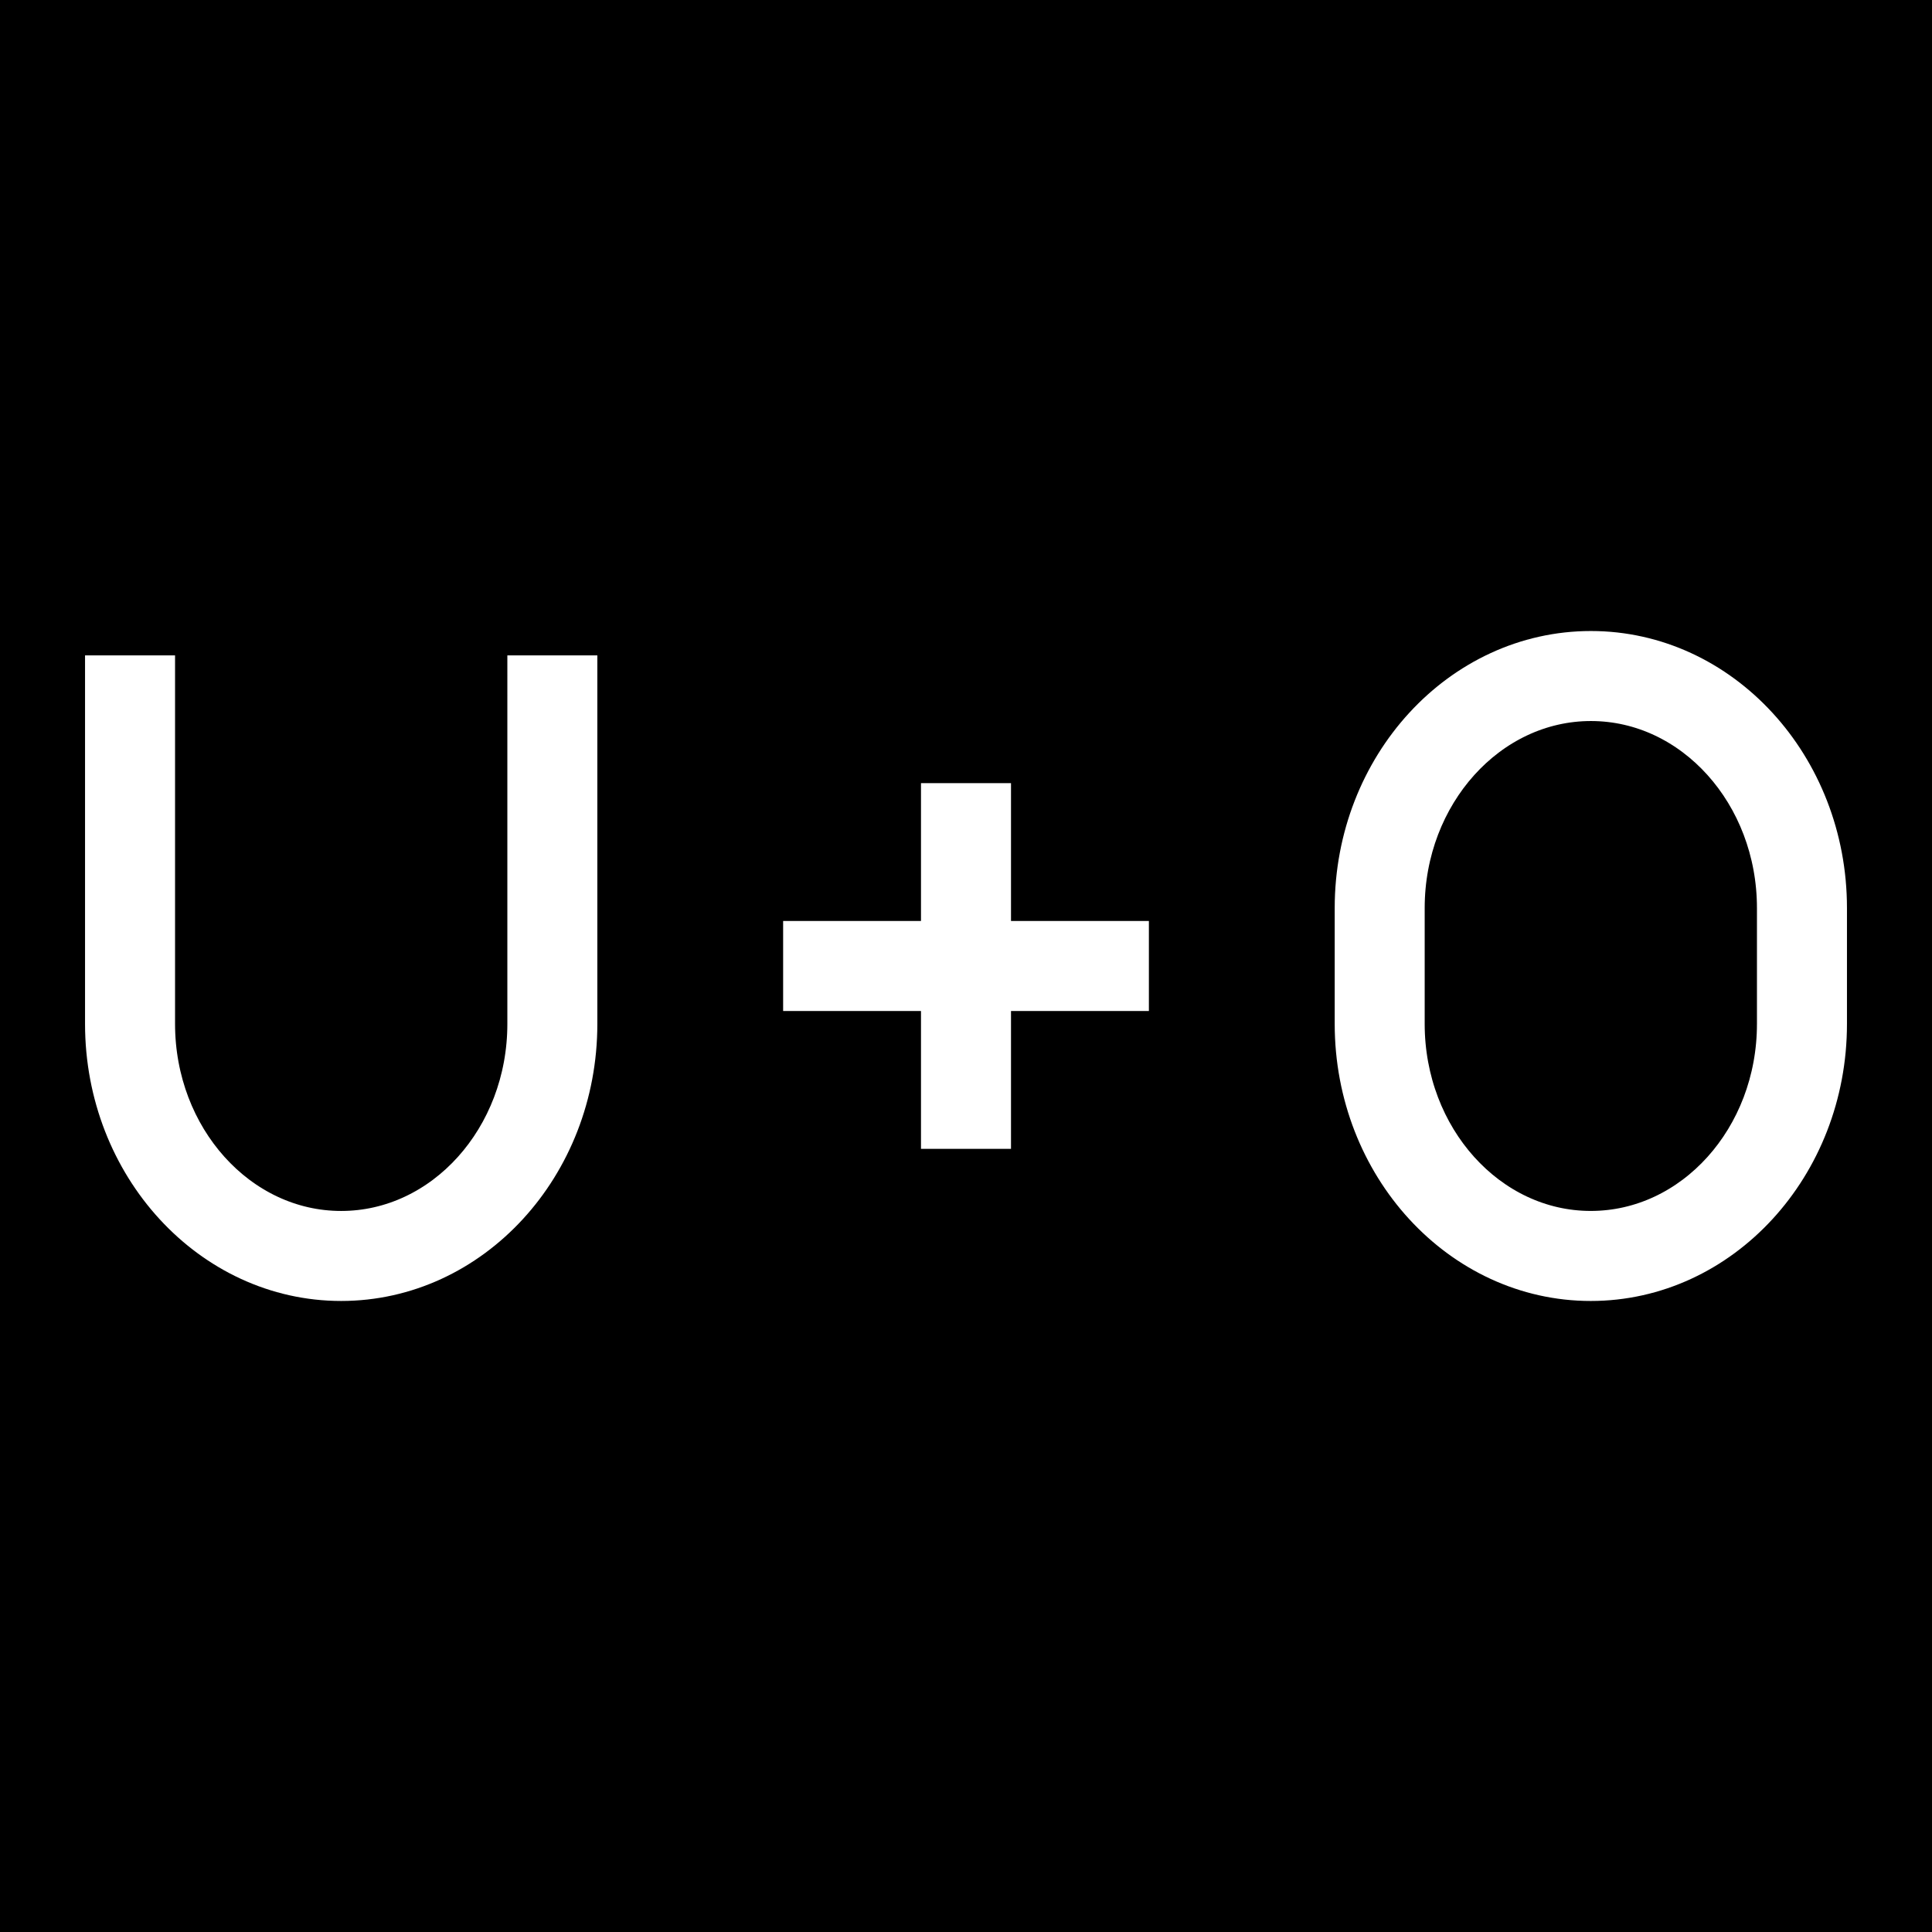
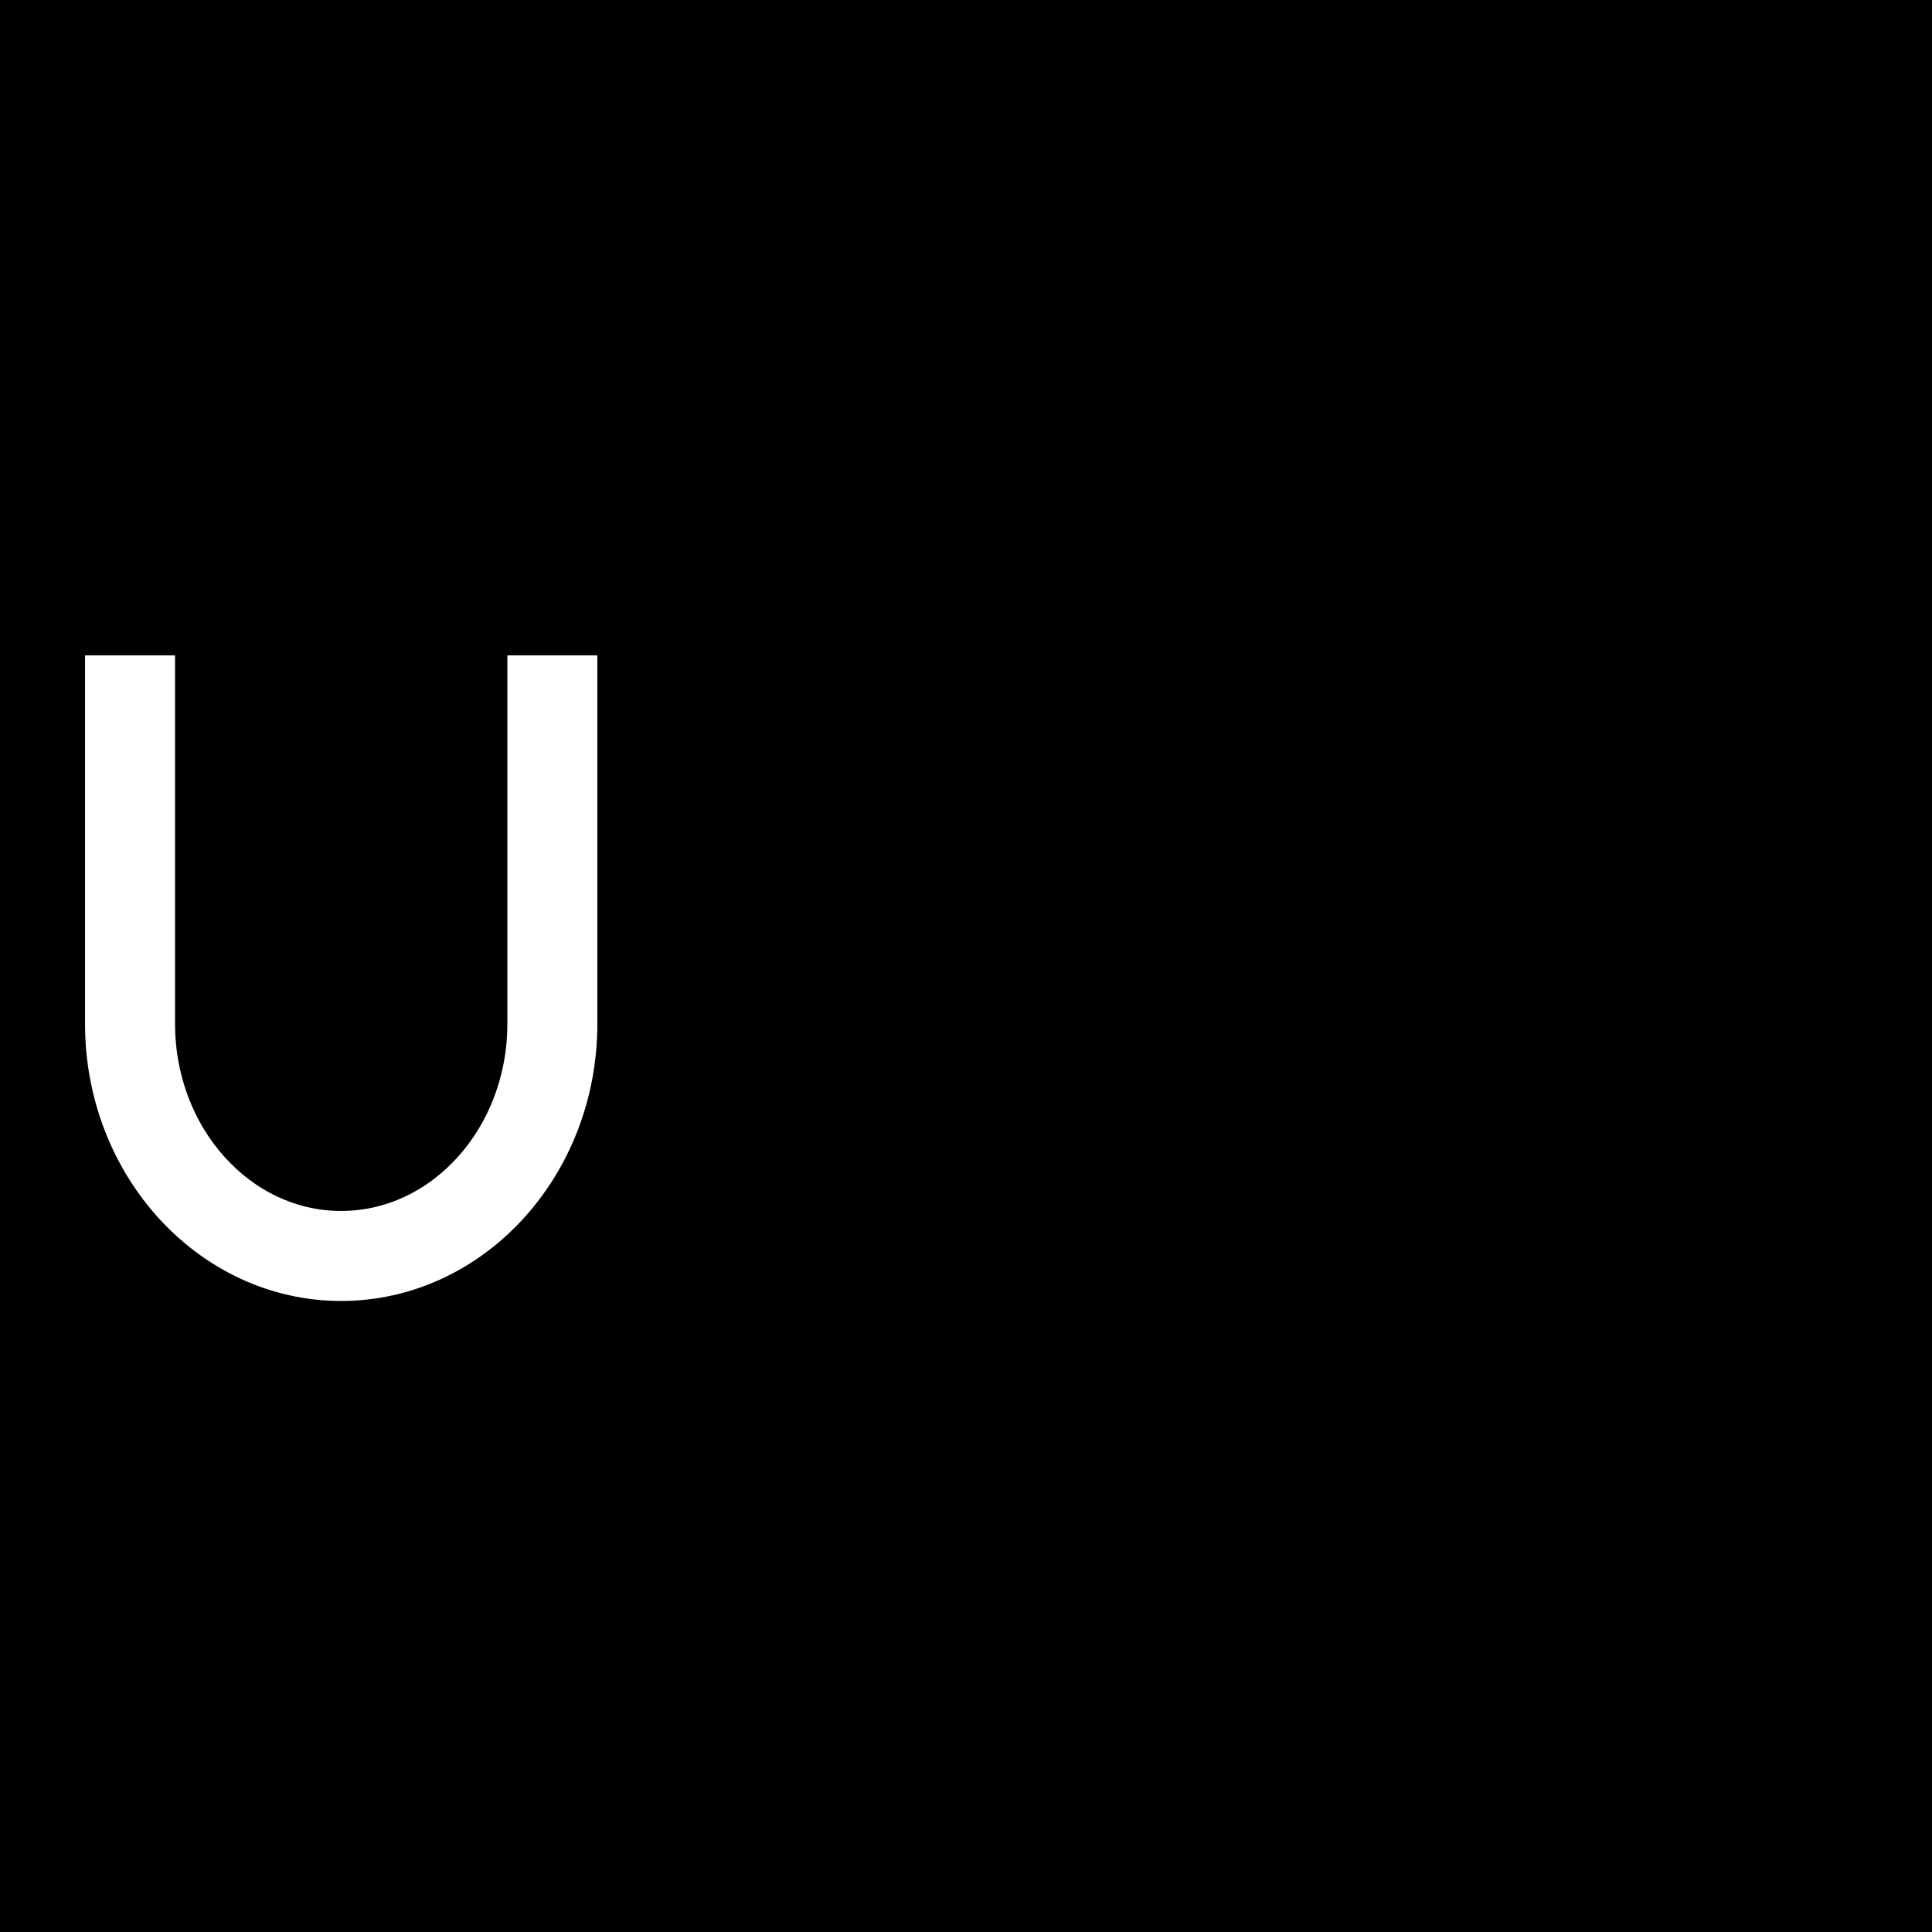
<svg xmlns="http://www.w3.org/2000/svg" data-bbox="0 0 283.46 283.46" viewBox="0 0 283.46 283.46" height="283.46" width="283.46" data-type="ugc">
  <g>
    <path d="M283.46 0v283.46H0V0h283.46z" />
-     <path d="M84.641 150.228c0 20.763-15.496 37.648-34.589 37.648-19.054 0-34.575-16.886-34.575-37.648V99.155h7.207v51.073c0 16.796 12.276 30.442 27.368 30.442 15.105 0 27.386-13.646 27.386-30.442V99.155h7.203v51.073z" stroke-miterlimit="10" stroke-width="6" stroke="#FFFFFF" fill="#FFFFFF" />
-     <path d="M267.984 133.221c0-20.751-15.497-37.639-34.567-37.639-19.074 0-34.591 16.888-34.591 37.639v17.013c0 20.753 15.517 37.643 34.568 37.643 19.093 0 34.59-16.89 34.59-37.643v-17.013zm-7.207 17.013c0 16.795-12.273 30.433-27.383 30.433-15.085 0-27.366-13.638-27.366-30.433v-17.013c0-16.768 12.3-30.432 27.389-30.432 15.107 0 27.36 13.664 27.36 30.432v17.013z" stroke-miterlimit="10" stroke-width="6" stroke="#FFFFFF" fill="#FFFFFF" />
-     <path stroke-miterlimit="10" stroke-width="6" stroke="#FFFFFF" fill="#FFFFFF" d="M165.563 138.125v7.208h-20.23v20.224h-7.207v-20.224H117.9v-7.208h20.226v-20.223h7.207v20.223h20.23z" />
+     <path d="M84.641 150.228c0 20.763-15.496 37.648-34.589 37.648-19.054 0-34.575-16.886-34.575-37.648V99.155h7.207v51.073c0 16.796 12.276 30.442 27.368 30.442 15.105 0 27.386-13.646 27.386-30.442V99.155h7.203v51.073" stroke-miterlimit="10" stroke-width="6" stroke="#FFFFFF" fill="#FFFFFF" />
  </g>
</svg>